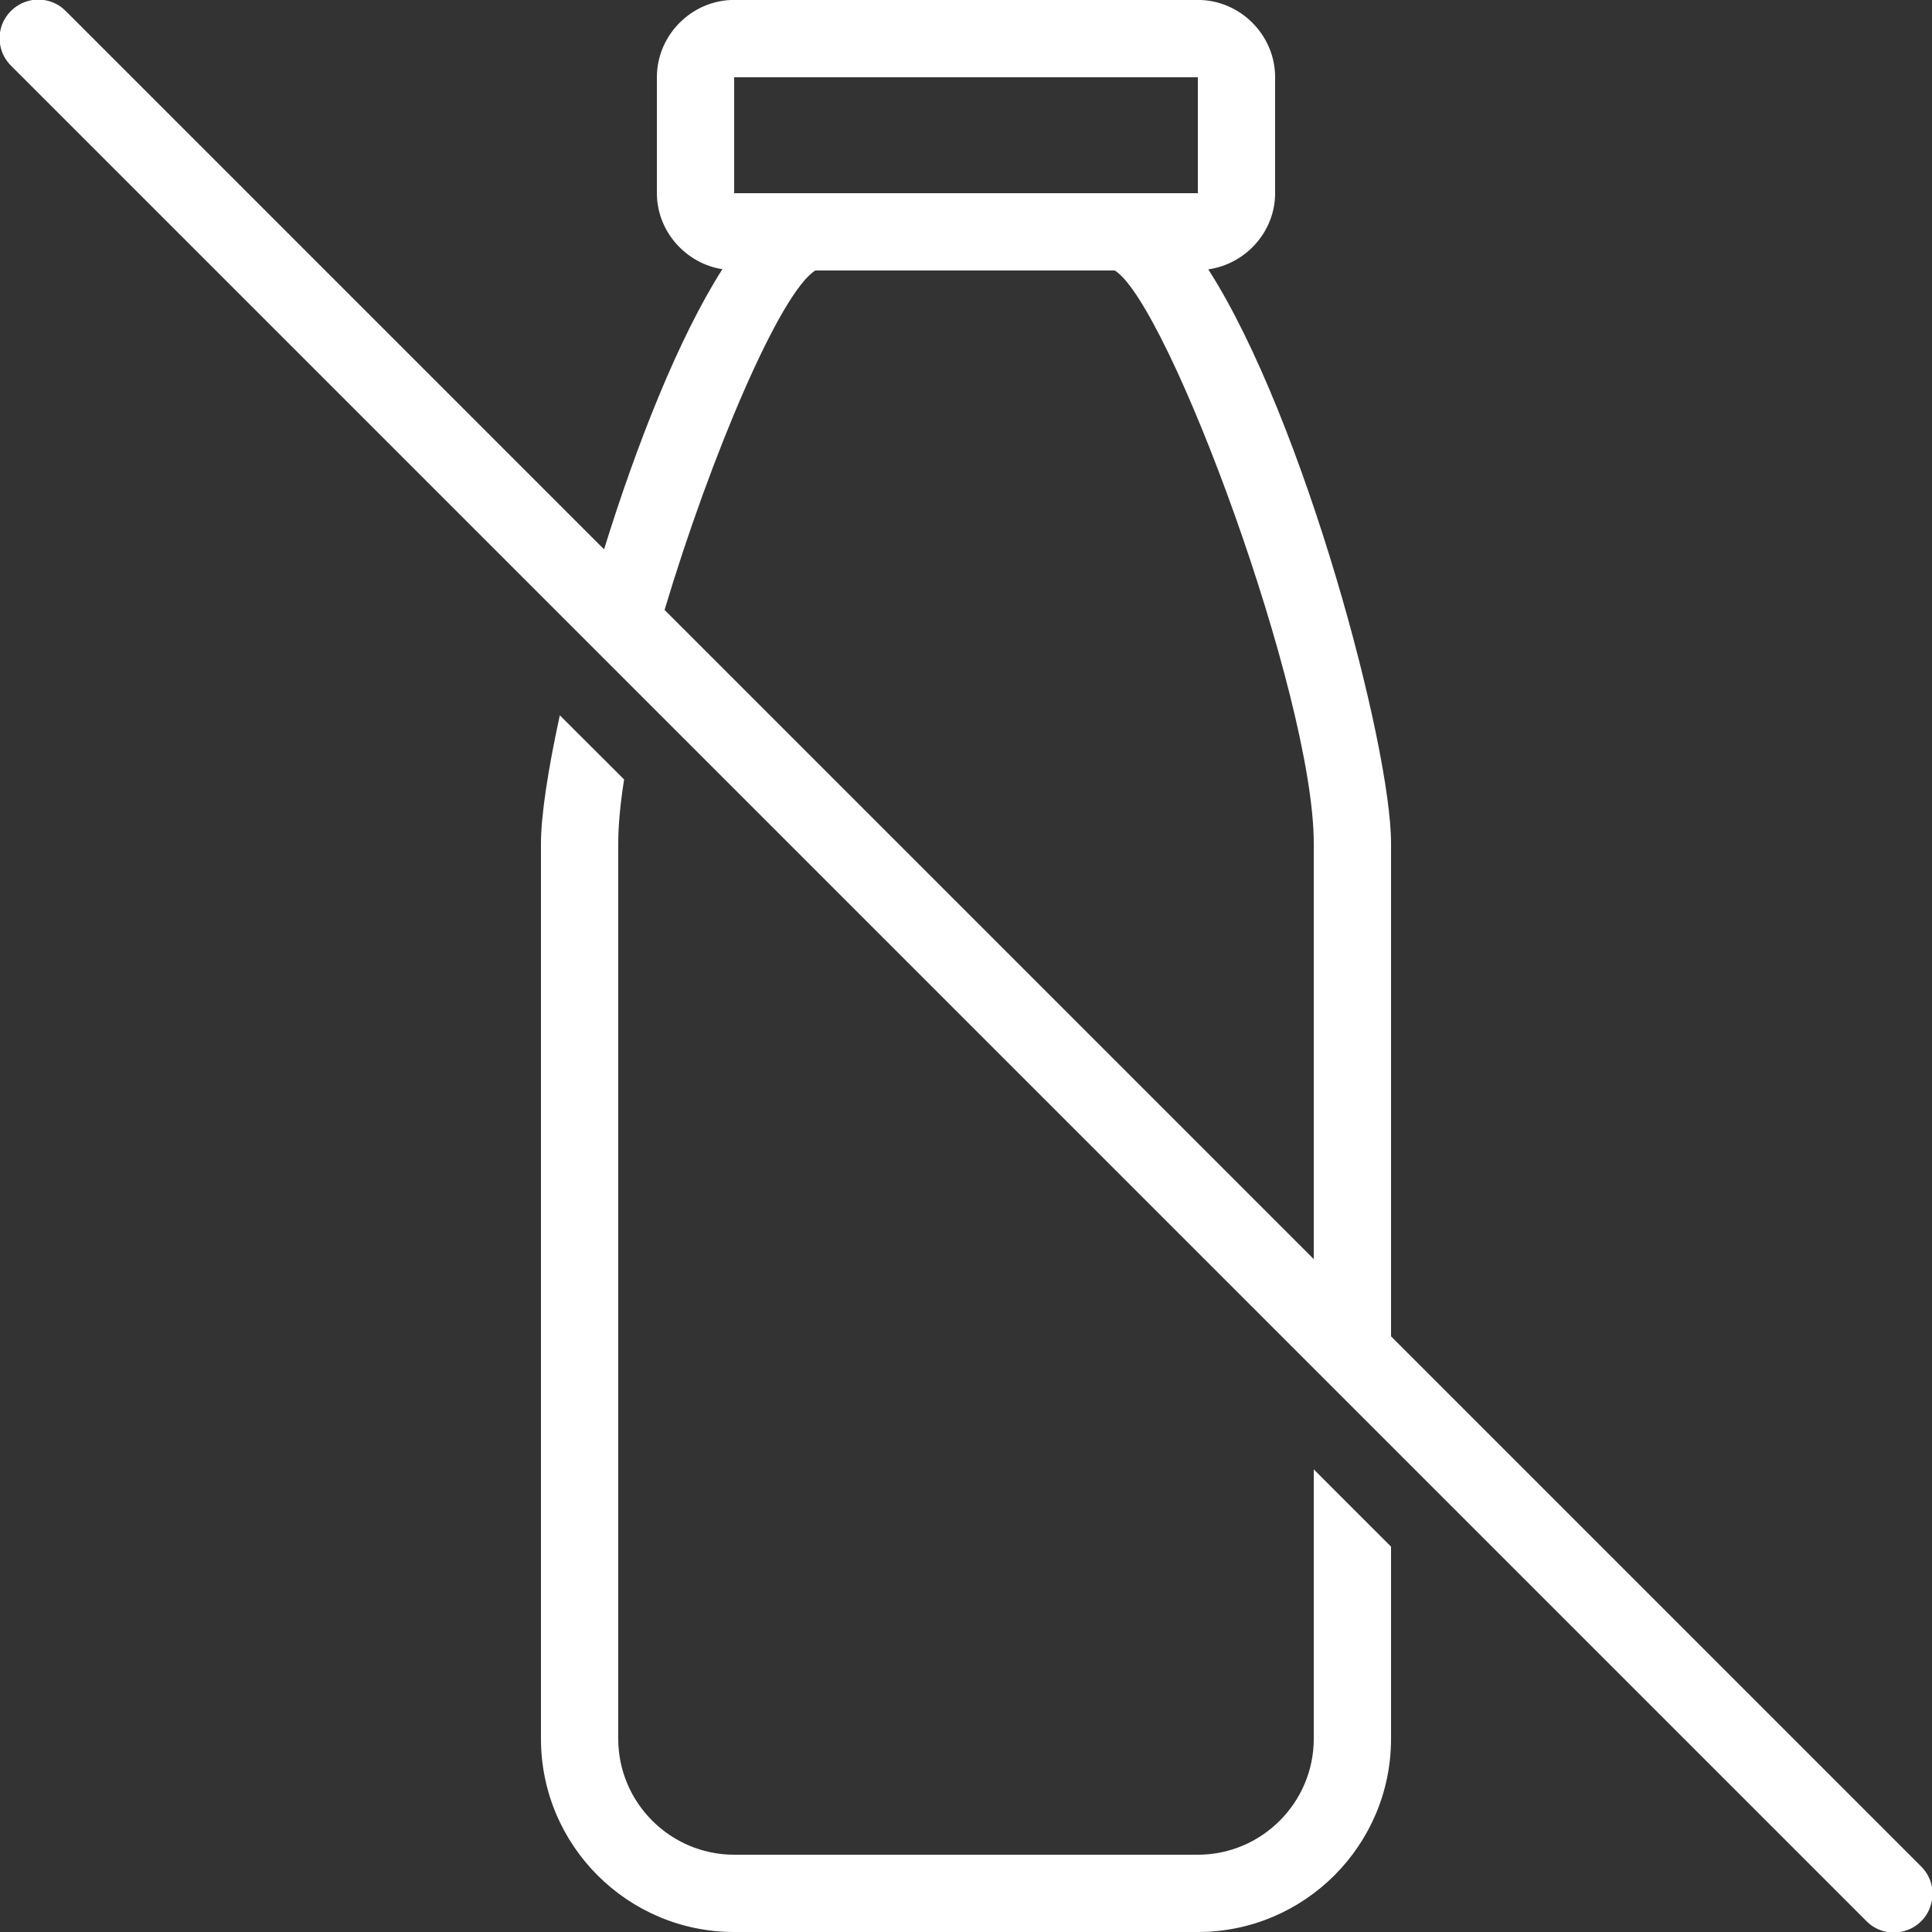
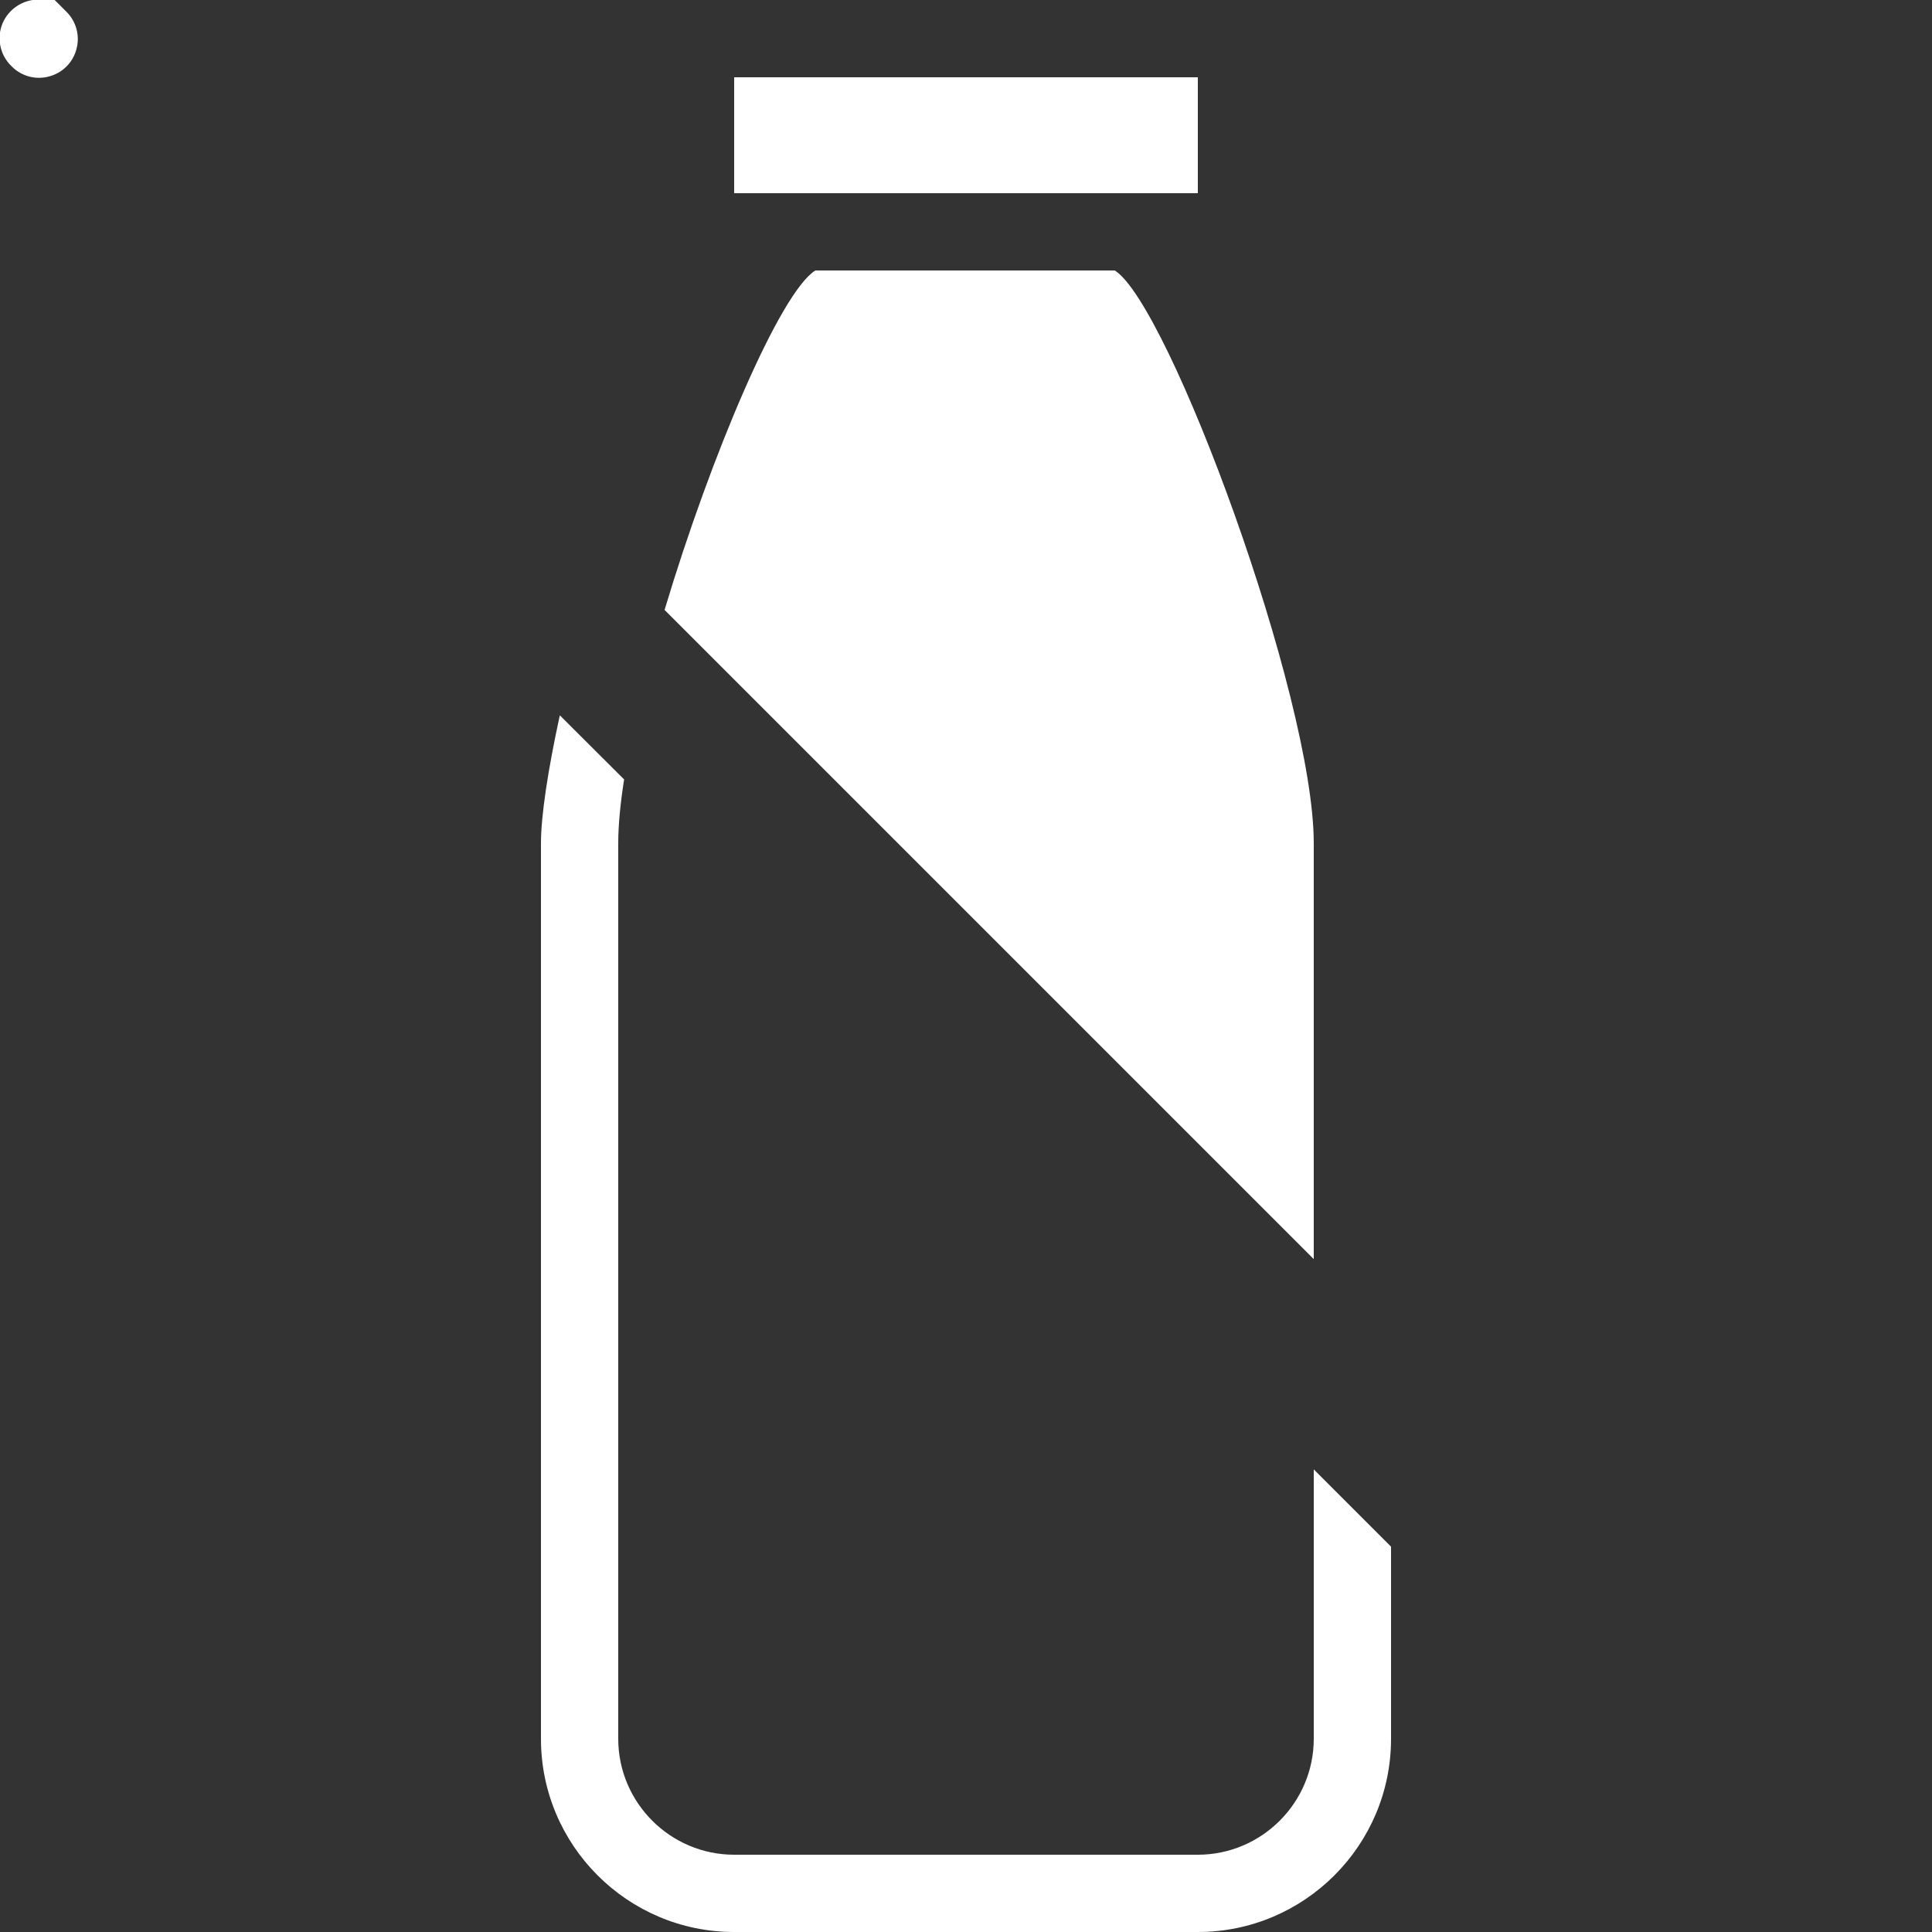
<svg xmlns="http://www.w3.org/2000/svg" fill-rule="nonzero" height="50px" width="50px" viewBox="0,0,256,256">
  <rect x="0" y="0" width="256" height="256" fill="#333333" stroke="none" />
  <g style="mix-blend-mode: normal" text-anchor="none" font-size="none" font-weight="none" font-family="none" stroke-dashoffset="0" stroke-dasharray="" stroke-miterlimit="10" stroke-linejoin="miter" stroke-linecap="butt" stroke-width="1" stroke="none" fill-rule="nonzero" fill="#ffffff">
    <g transform="scale(5.12,5.12)">
-       <path d="M0.992,-0.012c-0.41,0.004 -0.773,0.25 -0.93,0.625c-0.152,0.379 -0.062,0.809 0.23,1.094l48,48c0.25,0.262 0.625,0.367 0.973,0.273c0.352,-0.09 0.625,-0.363 0.715,-0.715c0.094,-0.348 -0.012,-0.723 -0.273,-0.973l-13.707,-13.707v-12.762c0,-2.512 -2.246,-10.98 -4.73,-14.852c0.969,-0.137 1.73,-0.973 1.73,-1.973v-3c0,-1.094 -0.906,-2 -2,-2h-12c-1.094,0 -2,0.906 -2,2v3c0,0.988 0.746,1.82 1.695,1.969c-1.137,1.785 -2.223,4.543 -3.062,7.25l-13.926,-13.926c-0.188,-0.195 -0.445,-0.301 -0.715,-0.301zM19,2h12v3h-12zM21.102,7h7.75c1.402,0.887 5.148,11.023 5.148,14.824v10.762l-16.801,-16.801c1.203,-4.016 2.996,-8.223 3.902,-8.785zM14.488,18.512c-0.309,1.422 -0.488,2.605 -0.488,3.312v23.176c0,2.758 2.242,5 5,5h12c2.758,0 5,-2.242 5,-5v-4.973l-2,-2v6.973c0,1.652 -1.348,3 -3,3h-12c-1.652,0 -3,-1.348 -3,-3v-23.176c0,-0.473 0.055,-1.035 0.152,-1.652z" />
+       <path d="M0.992,-0.012c-0.41,0.004 -0.773,0.25 -0.93,0.625c-0.152,0.379 -0.062,0.809 0.23,1.094c0.25,0.262 0.625,0.367 0.973,0.273c0.352,-0.09 0.625,-0.363 0.715,-0.715c0.094,-0.348 -0.012,-0.723 -0.273,-0.973l-13.707,-13.707v-12.762c0,-2.512 -2.246,-10.98 -4.73,-14.852c0.969,-0.137 1.73,-0.973 1.73,-1.973v-3c0,-1.094 -0.906,-2 -2,-2h-12c-1.094,0 -2,0.906 -2,2v3c0,0.988 0.746,1.82 1.695,1.969c-1.137,1.785 -2.223,4.543 -3.062,7.25l-13.926,-13.926c-0.188,-0.195 -0.445,-0.301 -0.715,-0.301zM19,2h12v3h-12zM21.102,7h7.75c1.402,0.887 5.148,11.023 5.148,14.824v10.762l-16.801,-16.801c1.203,-4.016 2.996,-8.223 3.902,-8.785zM14.488,18.512c-0.309,1.422 -0.488,2.605 -0.488,3.312v23.176c0,2.758 2.242,5 5,5h12c2.758,0 5,-2.242 5,-5v-4.973l-2,-2v6.973c0,1.652 -1.348,3 -3,3h-12c-1.652,0 -3,-1.348 -3,-3v-23.176c0,-0.473 0.055,-1.035 0.152,-1.652z" />
    </g>
  </g>
</svg>